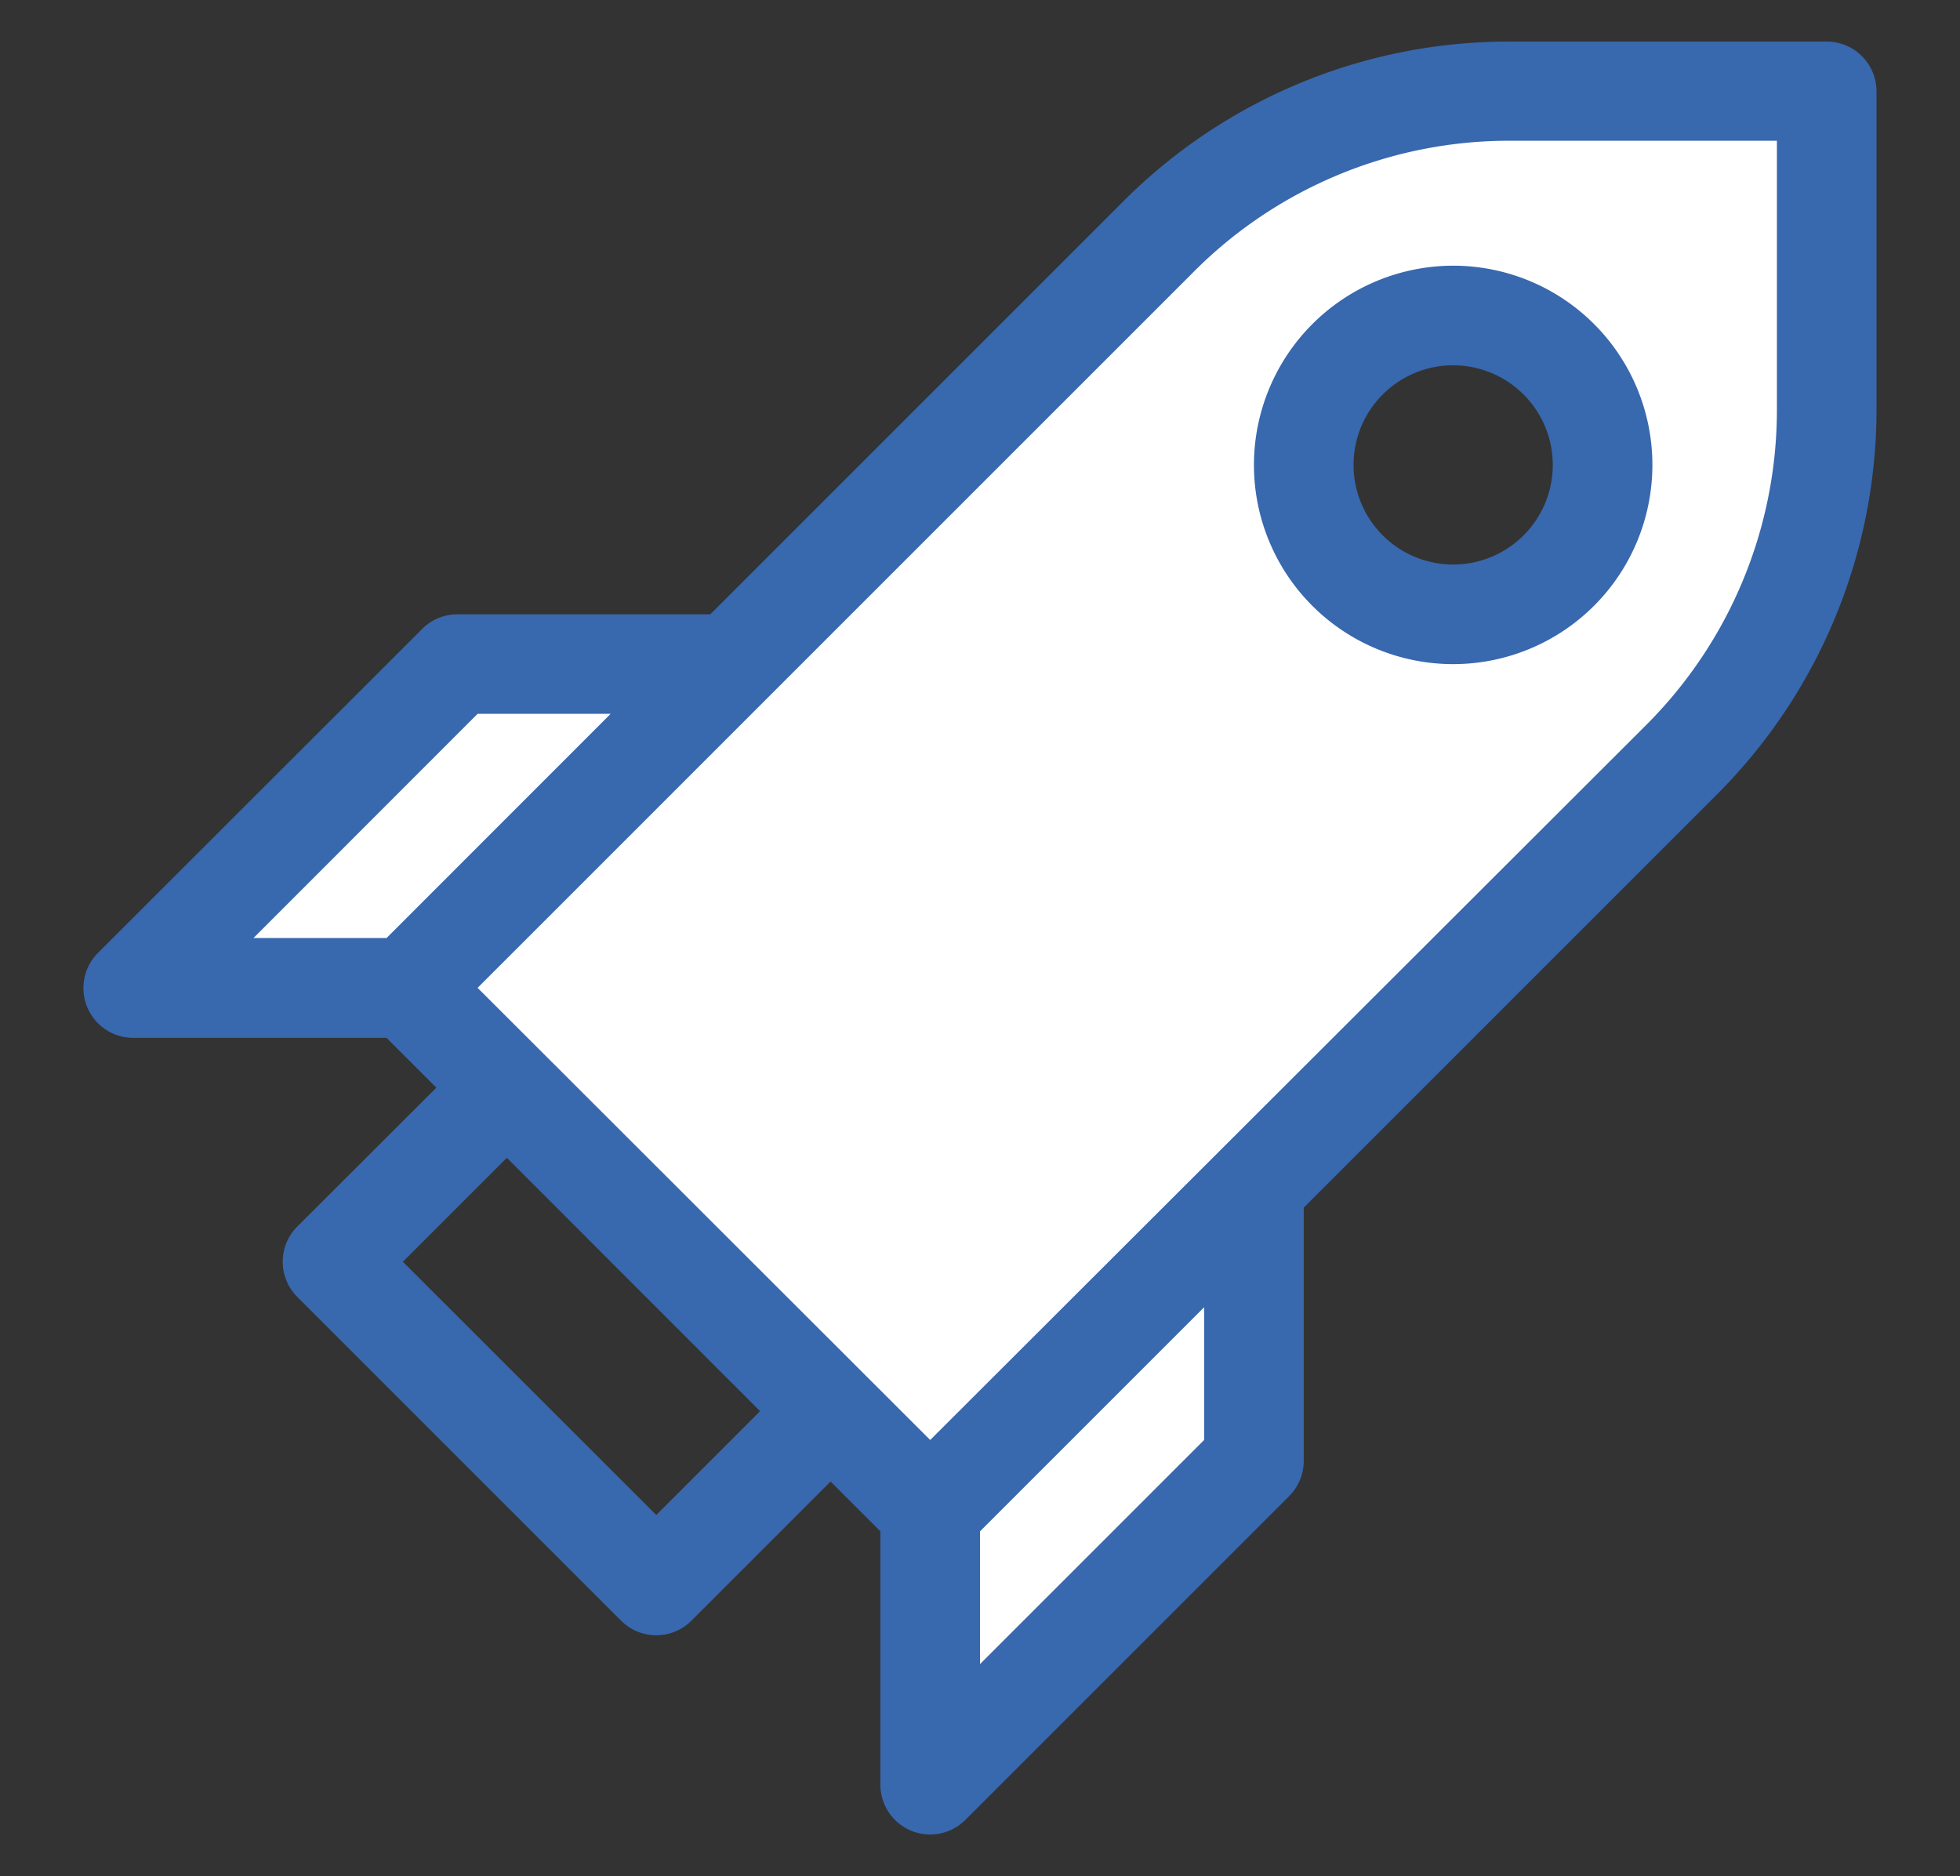
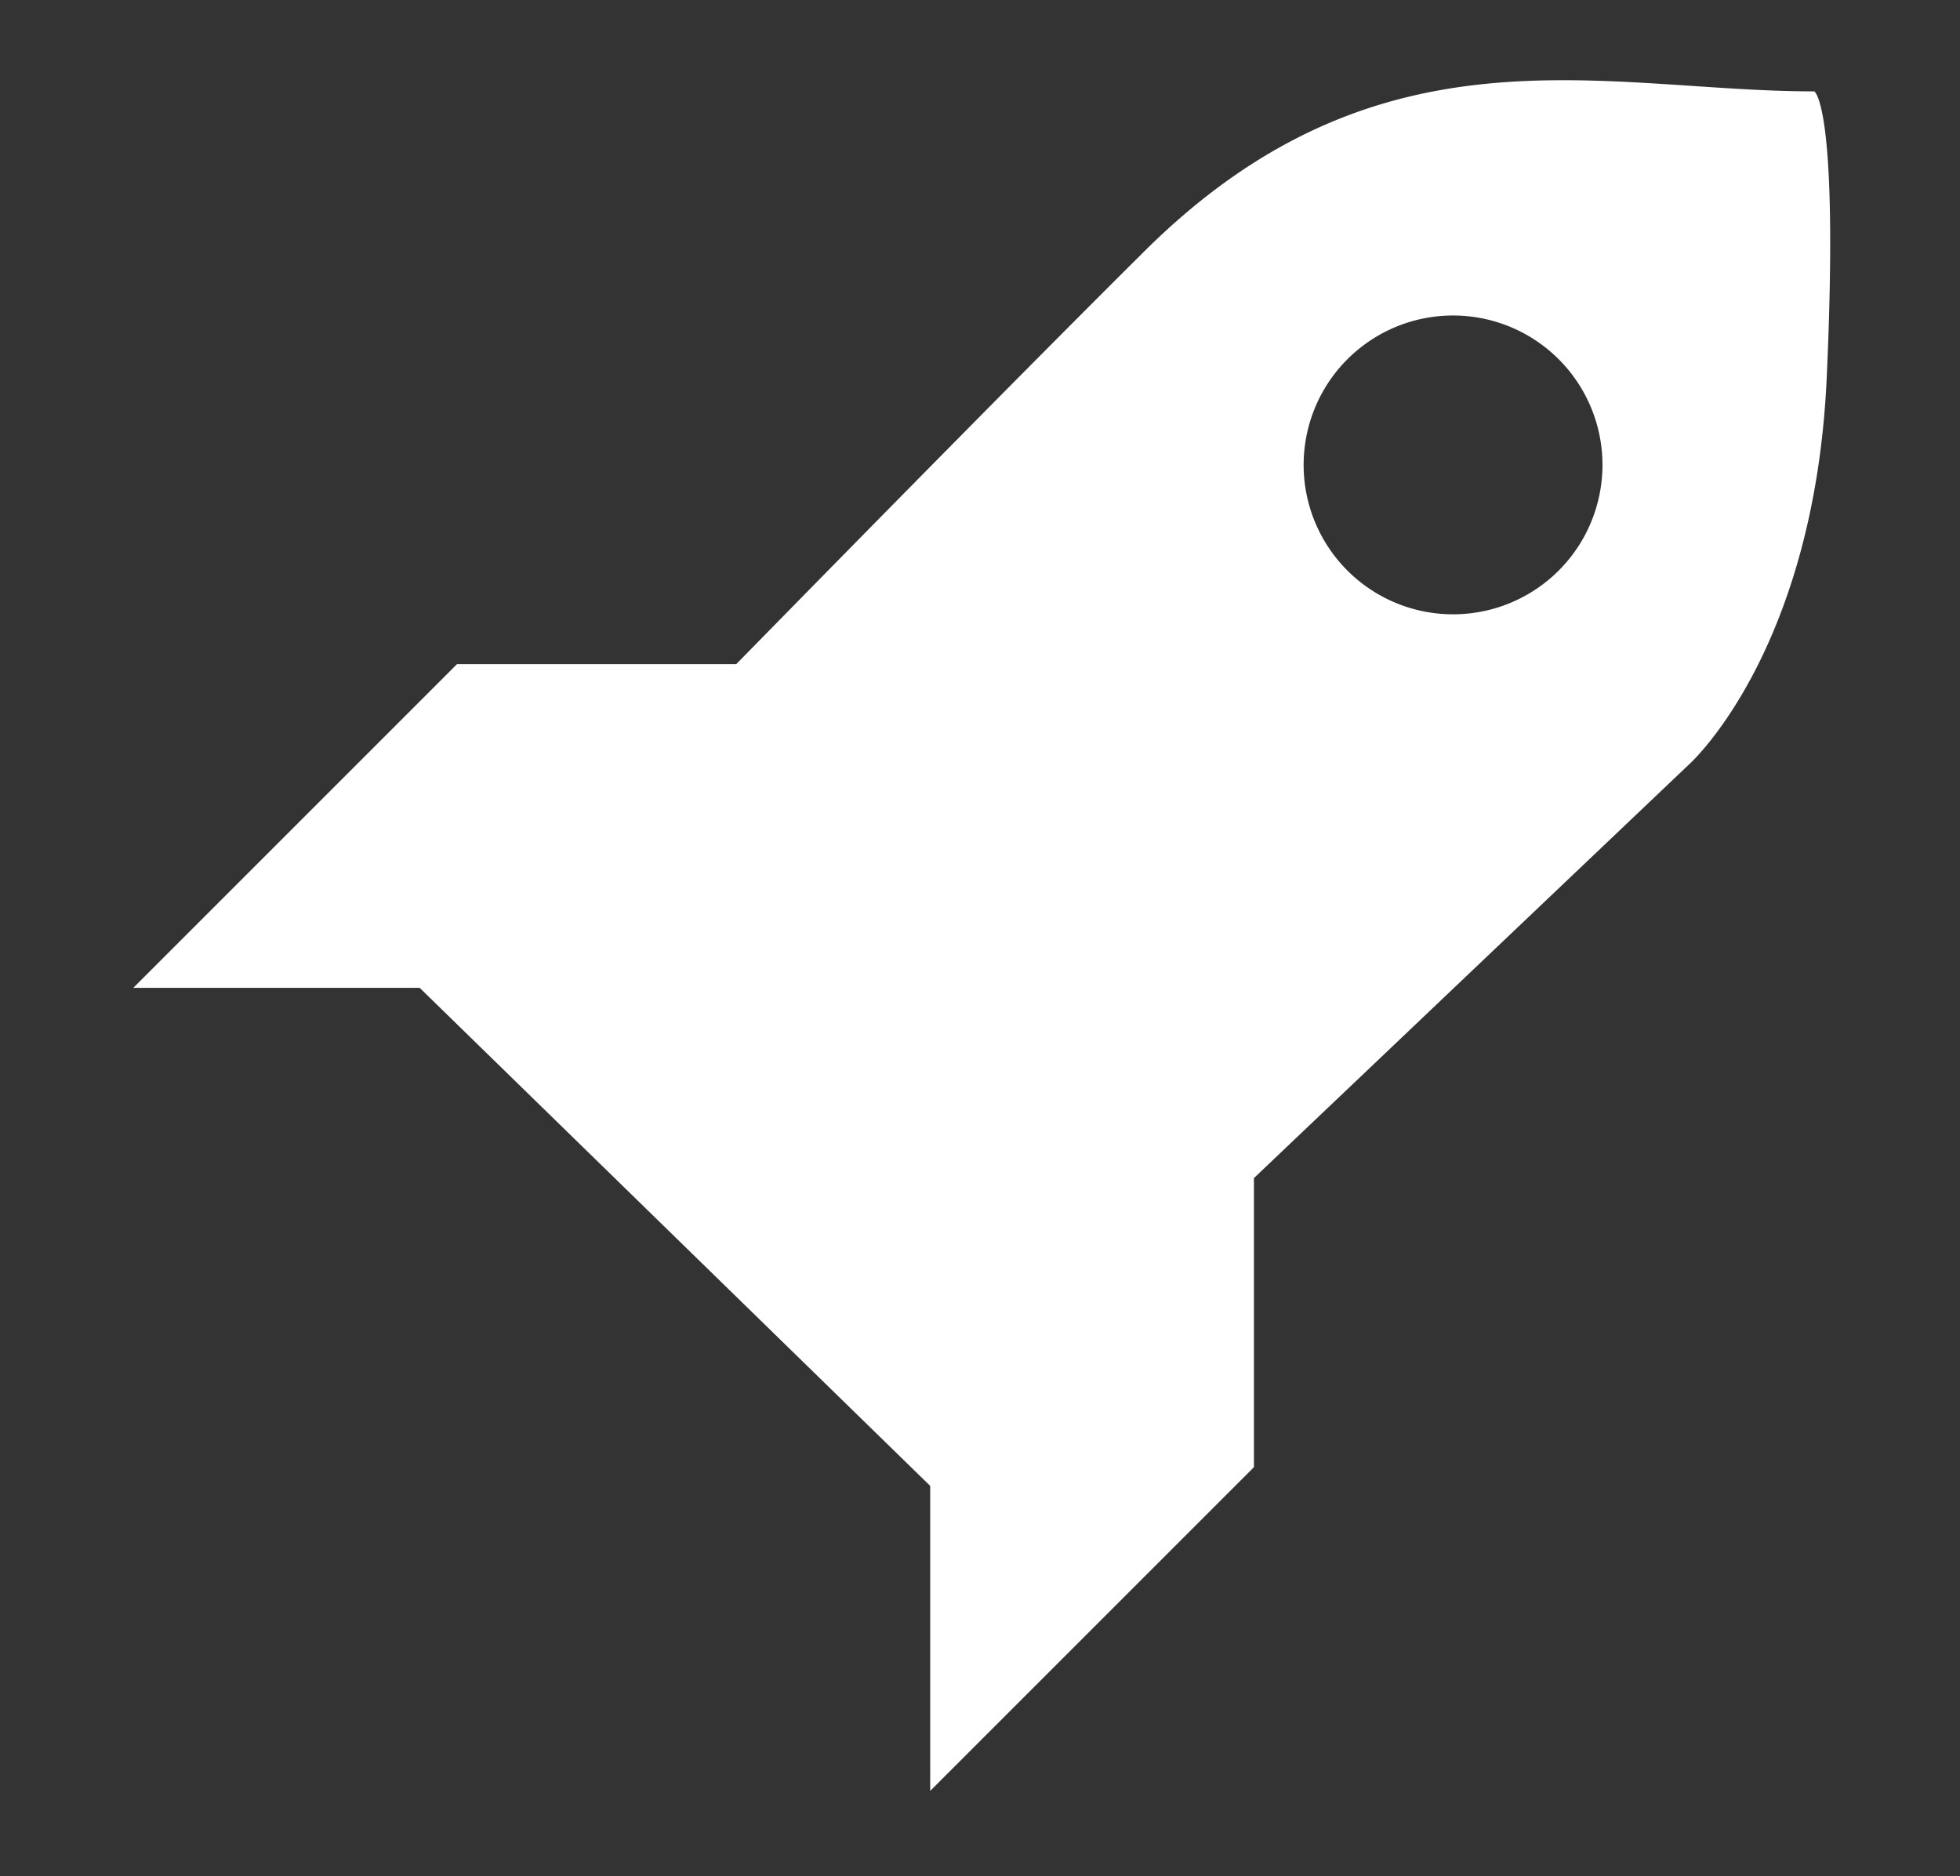
<svg xmlns="http://www.w3.org/2000/svg" id="Layer_1" data-name="Layer 1" viewBox="0 0 181.02 173.27">
  <rect x="0" y="0" width="181.02" height="173.27" fill="#333333" stroke="none" />
  <defs>
    <style>.cls-1{fill:#fff;}.cls-2{fill:#3868ae;}</style>
  </defs>
  <title>Artboard 1 copy 15</title>
  <path class="cls-1" d="M167.56,8.44c-19.55,0-40.25-6.9-62.1,15C95.58,33.26,81,48.07,68,61.34H42.21l-29.9,29.9H38.76l47.15,46v28.17l29.9-29.9v-26.7l40.25-38.27s11.5-10.35,12.65-35.65S167.56,8.44,167.56,8.44Zm-33.35,48.3A13.8,13.8,0,1,1,148,42.94,13.8,13.8,0,0,1,134.21,56.74Z" />
-   <path class="cls-2" d="M168.71,3.84H139.46a50.27,50.27,0,0,0-35.78,14.82L65.6,56.74H42.21A4.59,4.59,0,0,0,39,58.08L9.06,88a4.6,4.6,0,0,0,3.25,7.86H35.7l4.6,4.6L27.46,113.28a4.6,4.6,0,0,0,0,6.51l29.9,29.9a4.59,4.59,0,0,0,6.5,0l12.85-12.85,4.6,4.6v23.4a4.61,4.61,0,0,0,2.84,4.25,4.68,4.68,0,0,0,1.76.35,4.61,4.61,0,0,0,3.25-1.35l29.9-29.9a4.6,4.6,0,0,0,1.35-3.25v-23.4l38.08-38.08a50.3,50.3,0,0,0,14.82-35.78V8.44A4.6,4.6,0,0,0,168.71,3.84ZM60.61,139.93l-23.4-23.39,9.6-9.6,23.39,23.4Zm-16.5-74H56.4L35.7,86.64H23.41ZM111.21,133l-20.7,20.7V141.44l20.7-20.7Zm52.9-95.35A41.14,41.14,0,0,1,152,67L85.91,133,44.11,91.24l66.08-66.08h0A41.11,41.11,0,0,1,139.46,13h24.65Z" />
-   <path class="cls-2" d="M115.81,42.94a18.4,18.4,0,1,0,18.4-18.4A18.42,18.42,0,0,0,115.81,42.94Zm27.6,0a9.2,9.2,0,1,1-9.2-9.2A9.21,9.21,0,0,1,143.41,42.94Z" />
</svg>